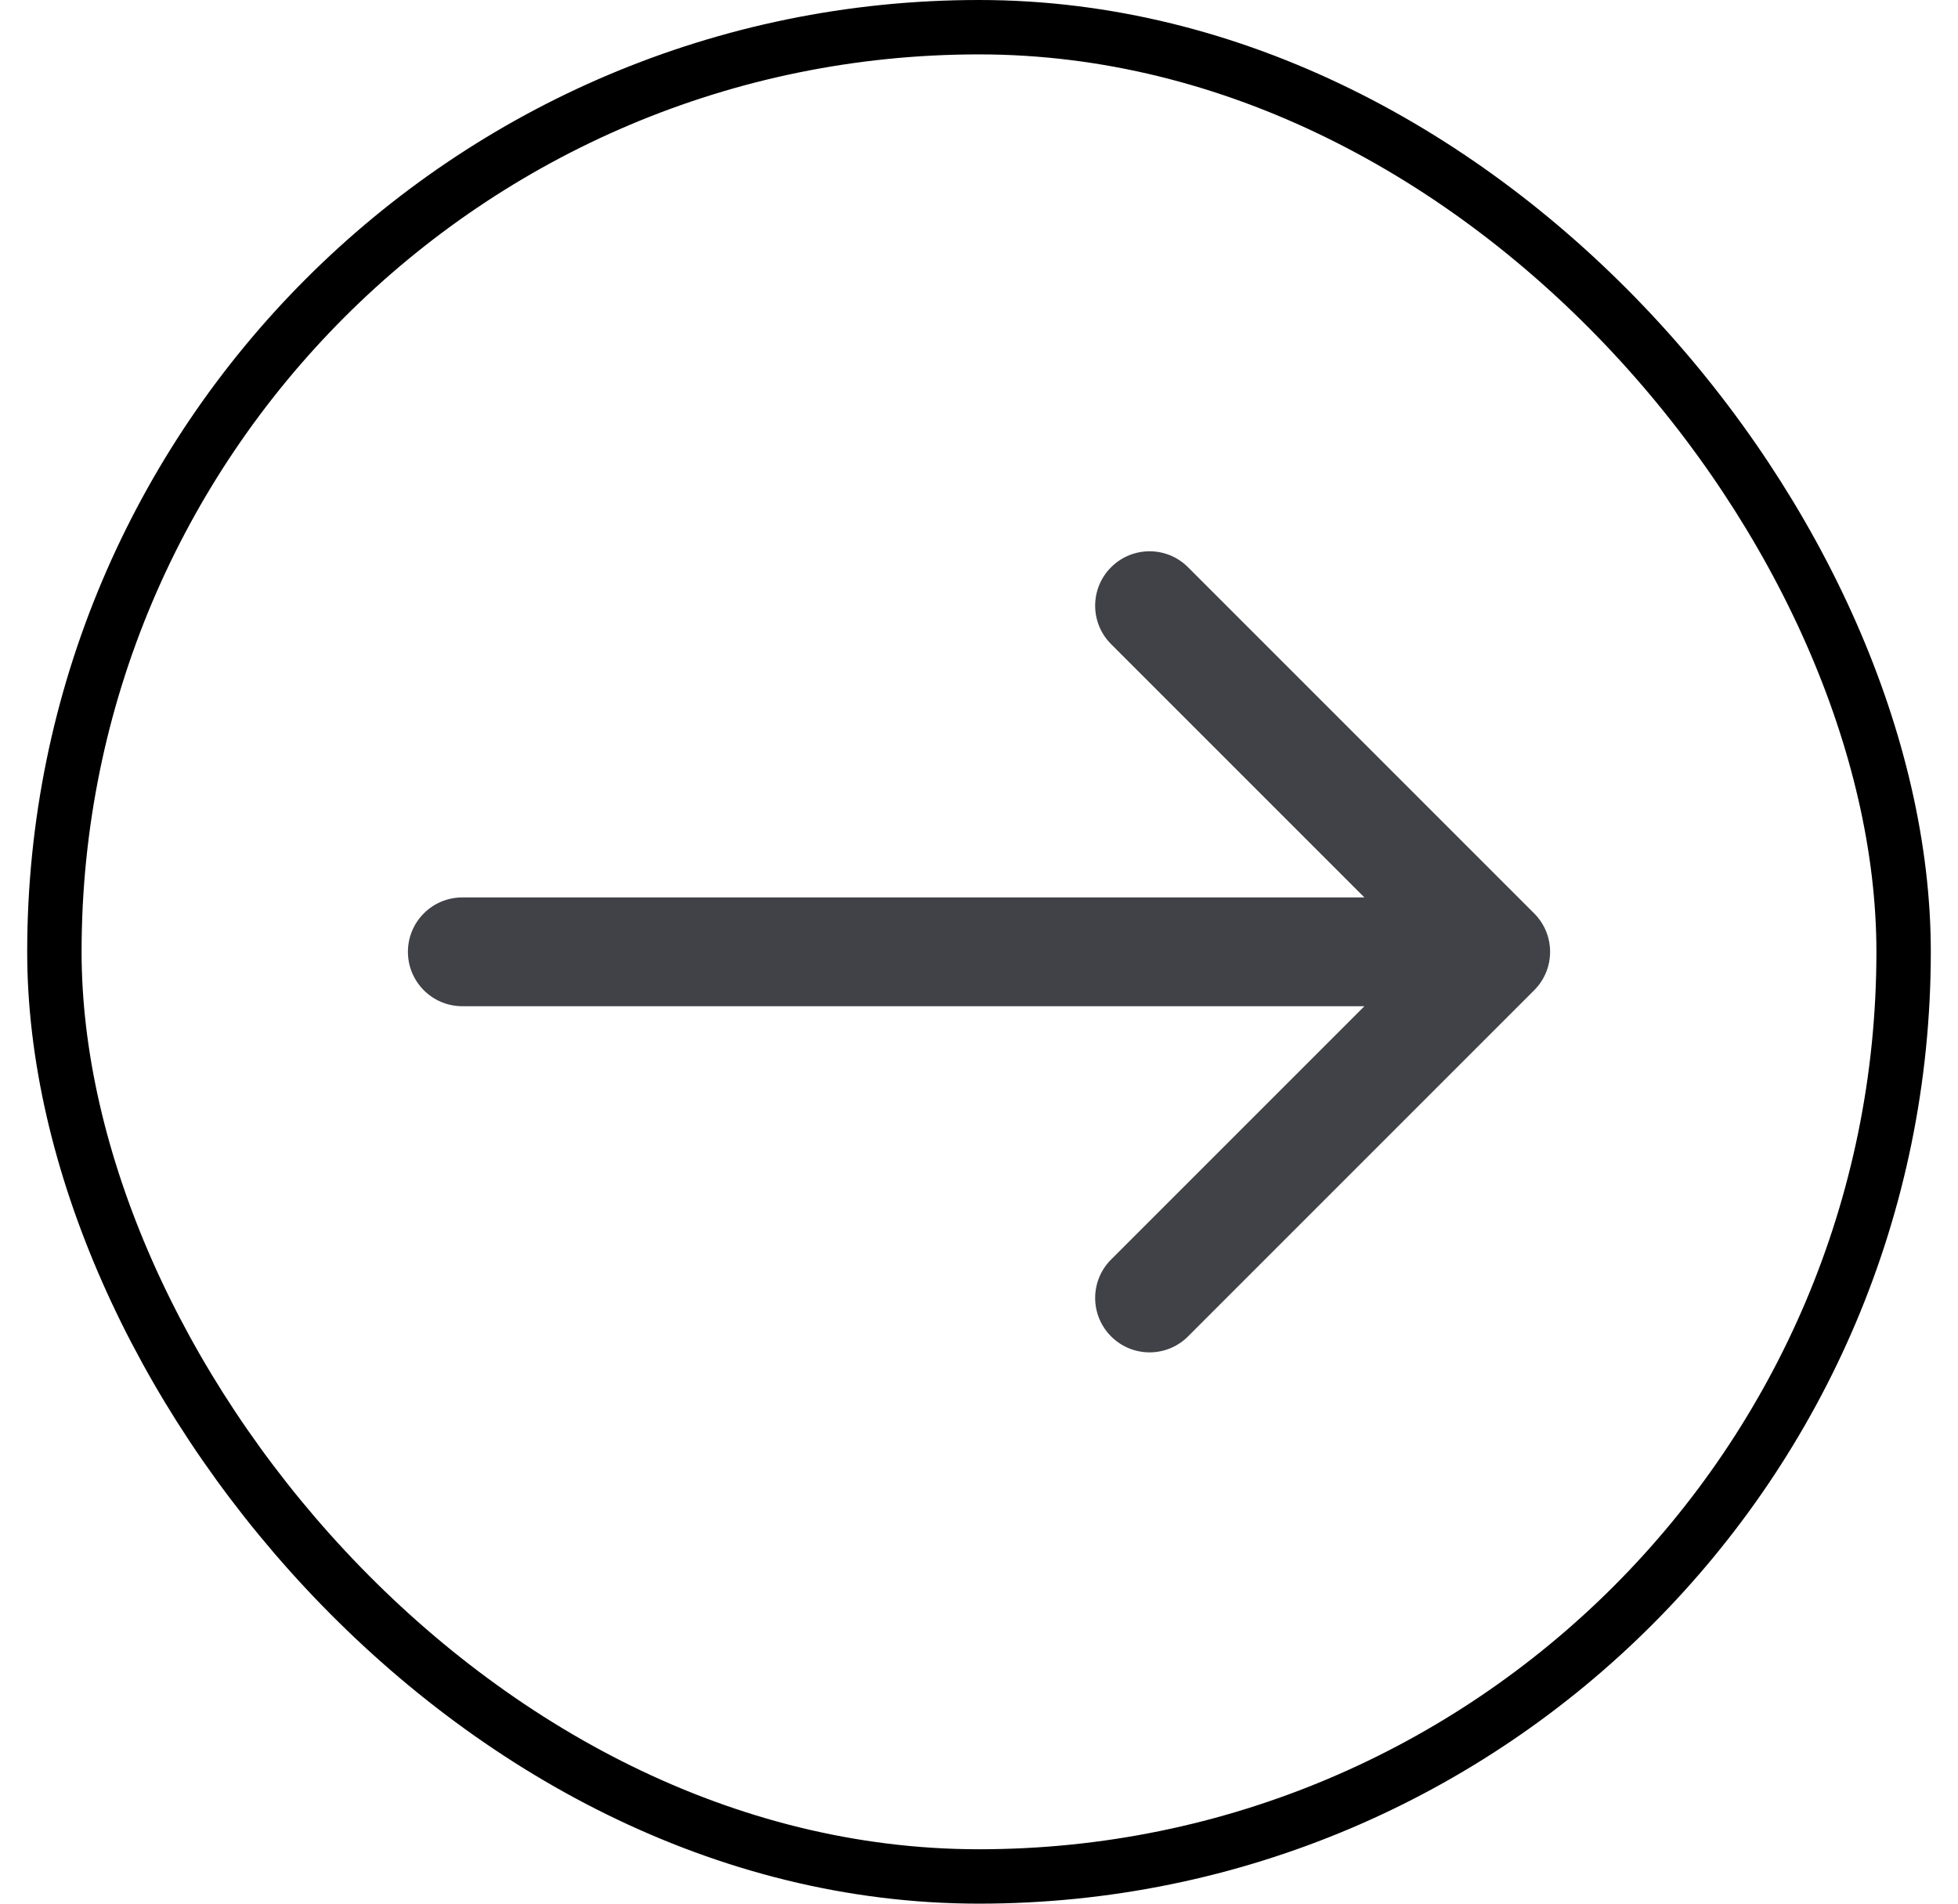
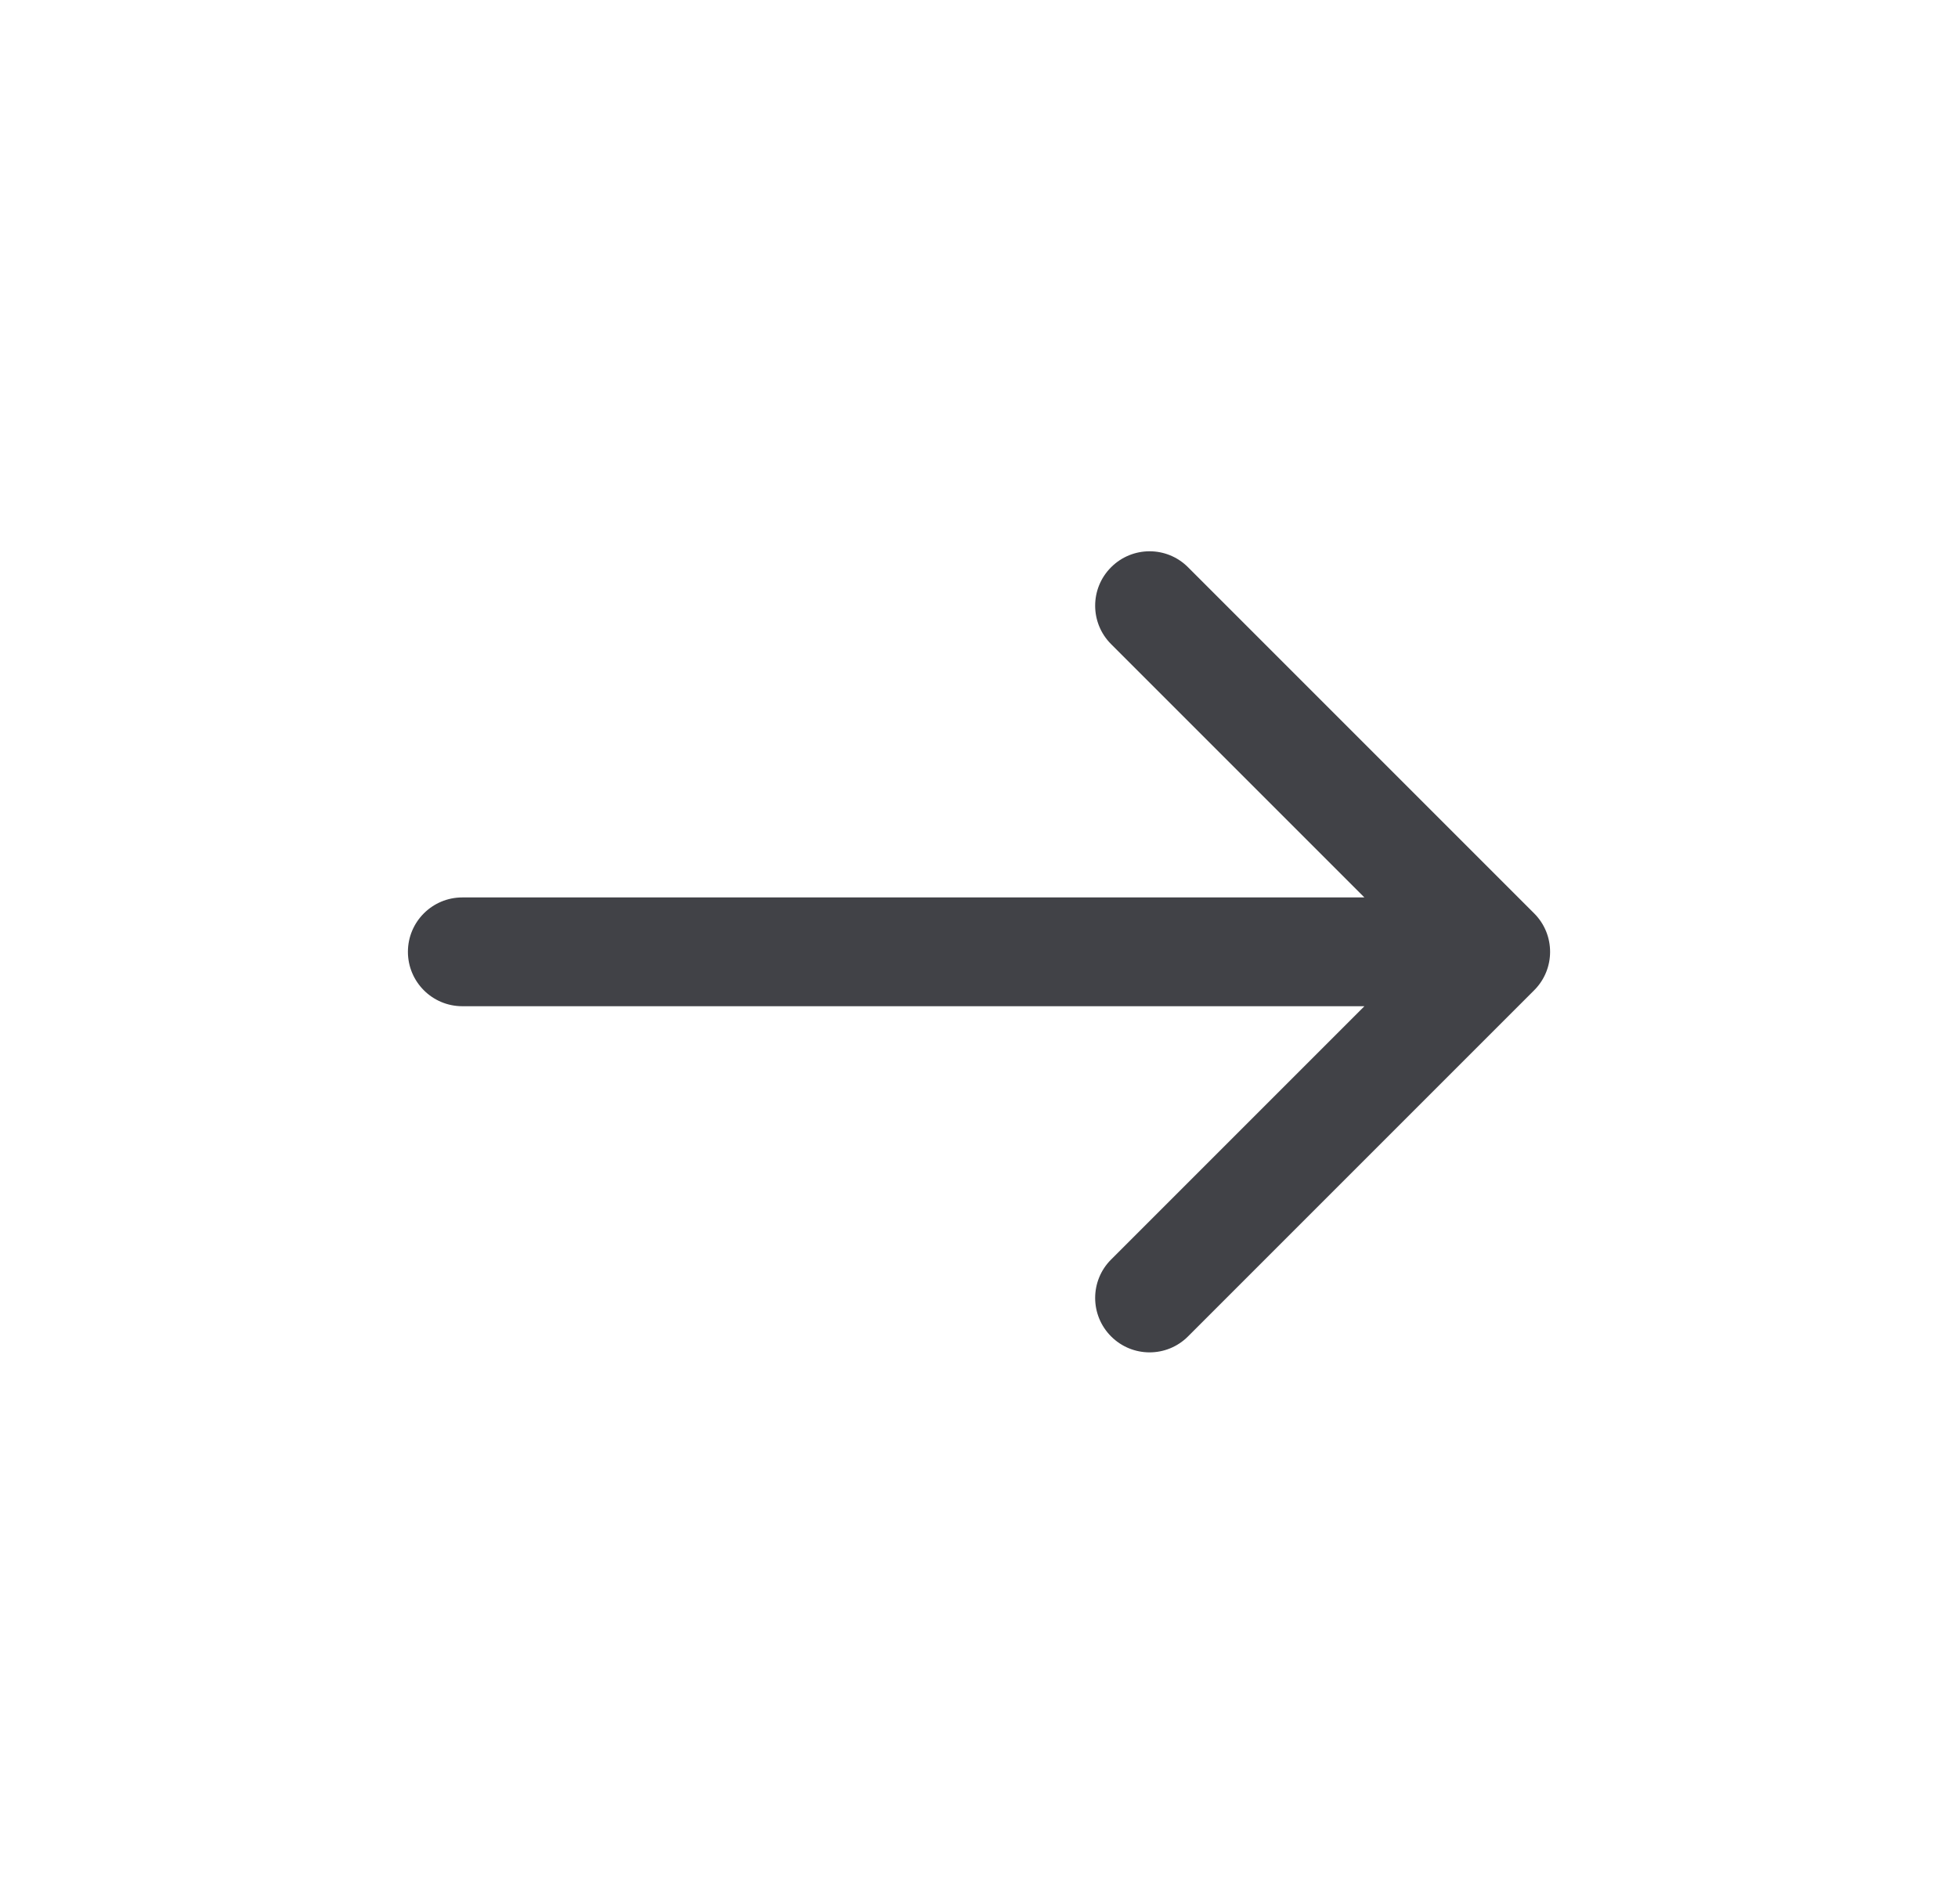
<svg xmlns="http://www.w3.org/2000/svg" width="36" height="35" viewBox="0 0 36 35" fill="none">
-   <rect x="1" y="0.5" width="34" height="34" rx="17" stroke="black" />
  <path d="M8.5 16.5C7.948 16.5 7.5 16.948 7.5 17.5C7.5 18.052 7.948 18.5 8.5 18.5L8.5 16.5ZM28.207 18.207C28.598 17.817 28.598 17.183 28.207 16.793L21.843 10.429C21.453 10.038 20.82 10.038 20.429 10.429C20.038 10.819 20.038 11.453 20.429 11.843L26.086 17.5L20.429 23.157C20.038 23.547 20.038 24.18 20.429 24.571C20.82 24.962 21.453 24.962 21.843 24.571L28.207 18.207ZM8.5 17.5L8.5 18.5L27.5 18.5L27.5 17.5L27.5 16.5L8.5 16.5L8.5 17.5Z" fill="#06070E" fill-opacity="0.76" />
</svg>